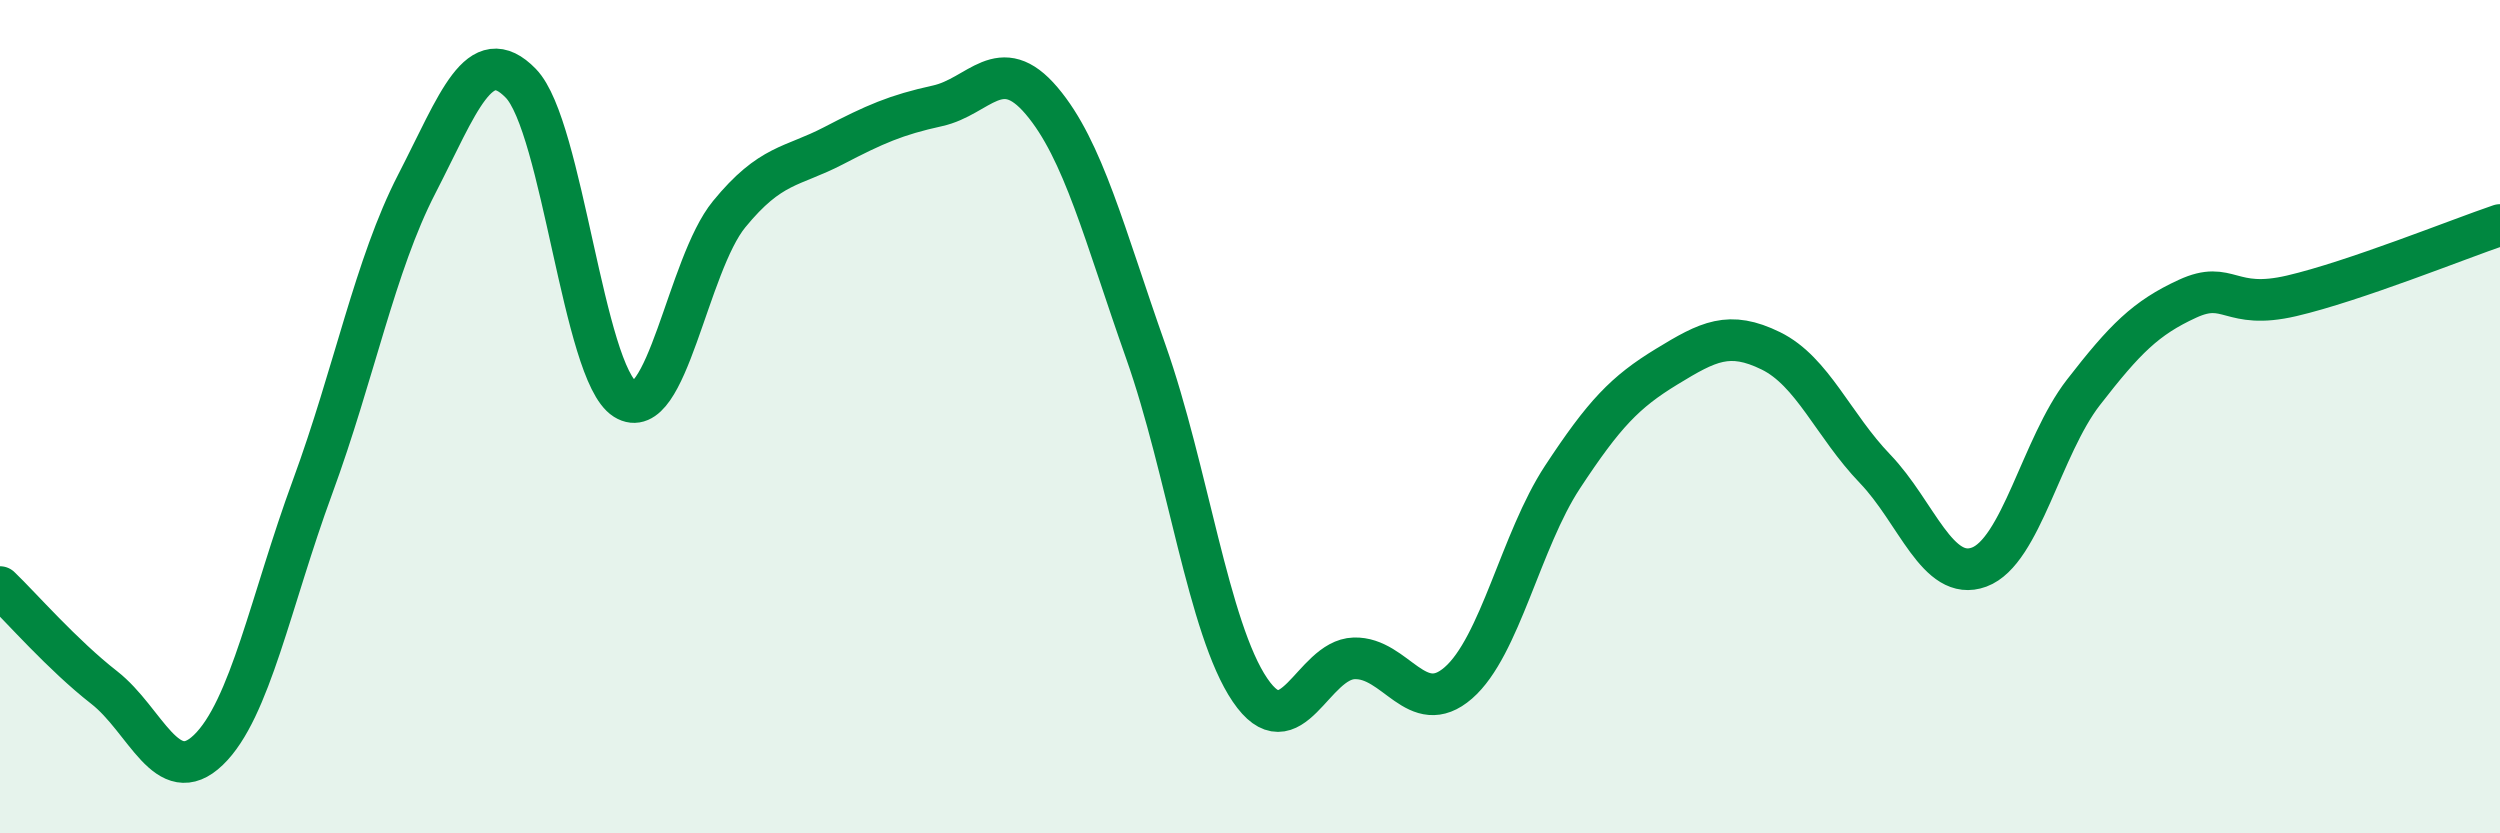
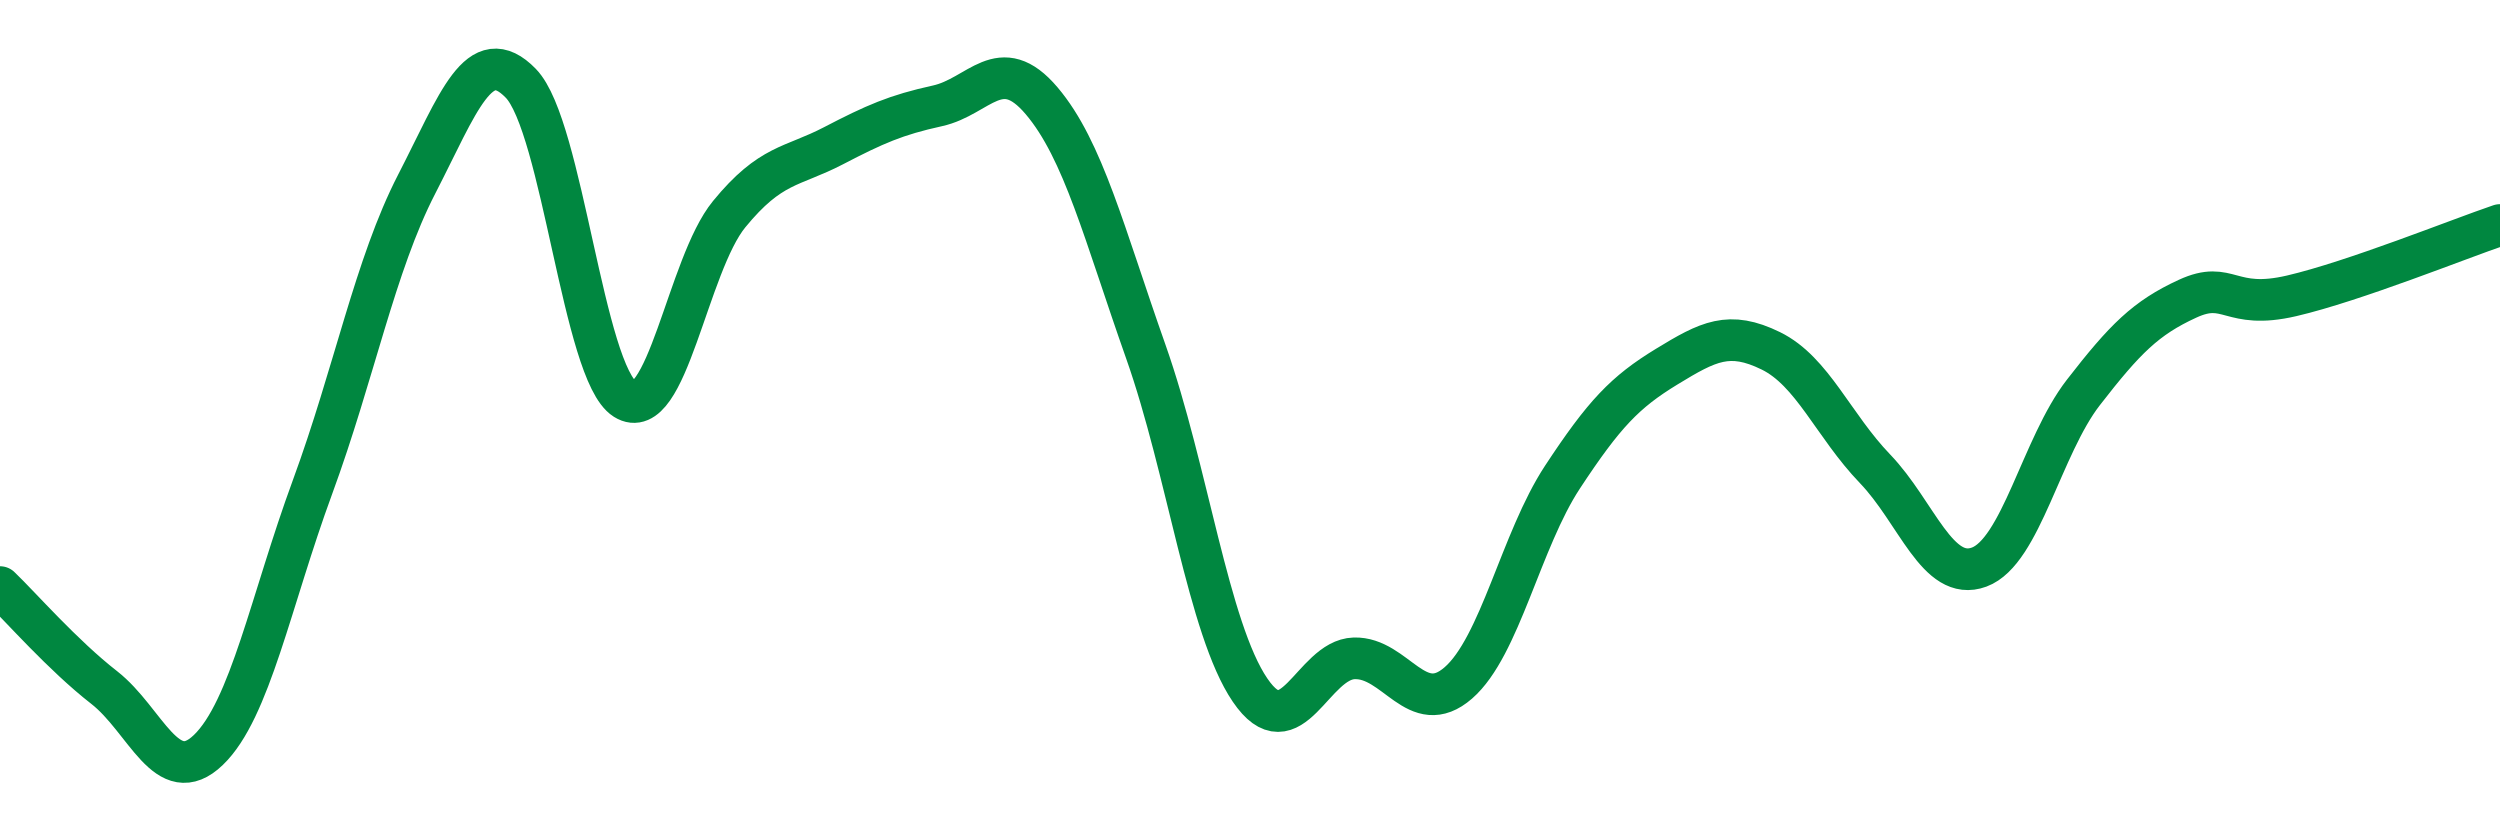
<svg xmlns="http://www.w3.org/2000/svg" width="60" height="20" viewBox="0 0 60 20">
-   <path d="M 0,14.09 C 0.5,14.57 1.5,15.72 2.5,16.5 C 3.5,17.28 4,18.96 5,18 C 6,17.04 6.5,14.41 7.5,11.69 C 8.5,8.97 9,6.36 10,4.42 C 11,2.48 11.5,0.97 12.5,2 C 13.5,3.03 14,8.95 15,9.58 C 16,10.21 16.5,6.36 17.5,5.14 C 18.5,3.92 19,4.02 20,3.5 C 21,2.98 21.5,2.76 22.5,2.54 C 23.5,2.32 24,1.24 25,2.42 C 26,3.6 26.5,5.61 27.5,8.44 C 28.5,11.27 29,15.09 30,16.56 C 31,18.03 31.5,15.83 32.5,15.8 C 33.5,15.77 34,17.26 35,16.39 C 36,15.52 36.5,12.97 37.5,11.45 C 38.5,9.93 39,9.41 40,8.8 C 41,8.19 41.5,7.93 42.5,8.42 C 43.5,8.91 44,10.21 45,11.25 C 46,12.29 46.5,13.98 47.5,13.61 C 48.5,13.24 49,10.71 50,9.42 C 51,8.13 51.5,7.63 52.5,7.17 C 53.5,6.71 53.5,7.45 55,7.1 C 56.5,6.75 59,5.74 60,5.4L60 20L0 20Z" fill="#008740" opacity="0.1" stroke-linecap="round" stroke-linejoin="round" />
  <path d="M 0,14.09 C 0.5,14.57 1.5,15.72 2.5,16.5 C 3.5,17.28 4,18.96 5,18 C 6,17.04 6.5,14.41 7.5,11.69 C 8.5,8.97 9,6.36 10,4.42 C 11,2.48 11.5,0.97 12.5,2 C 13.5,3.03 14,8.95 15,9.58 C 16,10.21 16.5,6.36 17.5,5.14 C 18.5,3.92 19,4.02 20,3.5 C 21,2.98 21.5,2.76 22.5,2.54 C 23.5,2.32 24,1.24 25,2.42 C 26,3.6 26.5,5.61 27.5,8.44 C 28.5,11.27 29,15.09 30,16.56 C 31,18.03 31.5,15.83 32.5,15.8 C 33.5,15.77 34,17.26 35,16.39 C 36,15.52 36.5,12.97 37.5,11.45 C 38.5,9.93 39,9.41 40,8.8 C 41,8.19 41.5,7.93 42.5,8.42 C 43.5,8.91 44,10.21 45,11.25 C 46,12.29 46.5,13.98 47.5,13.61 C 48.5,13.24 49,10.71 50,9.42 C 51,8.13 51.5,7.63 52.5,7.17 C 53.5,6.71 53.5,7.45 55,7.1 C 56.5,6.75 59,5.74 60,5.4" stroke="#008740" stroke-width="1" fill="none" stroke-linecap="round" stroke-linejoin="round" />
</svg>